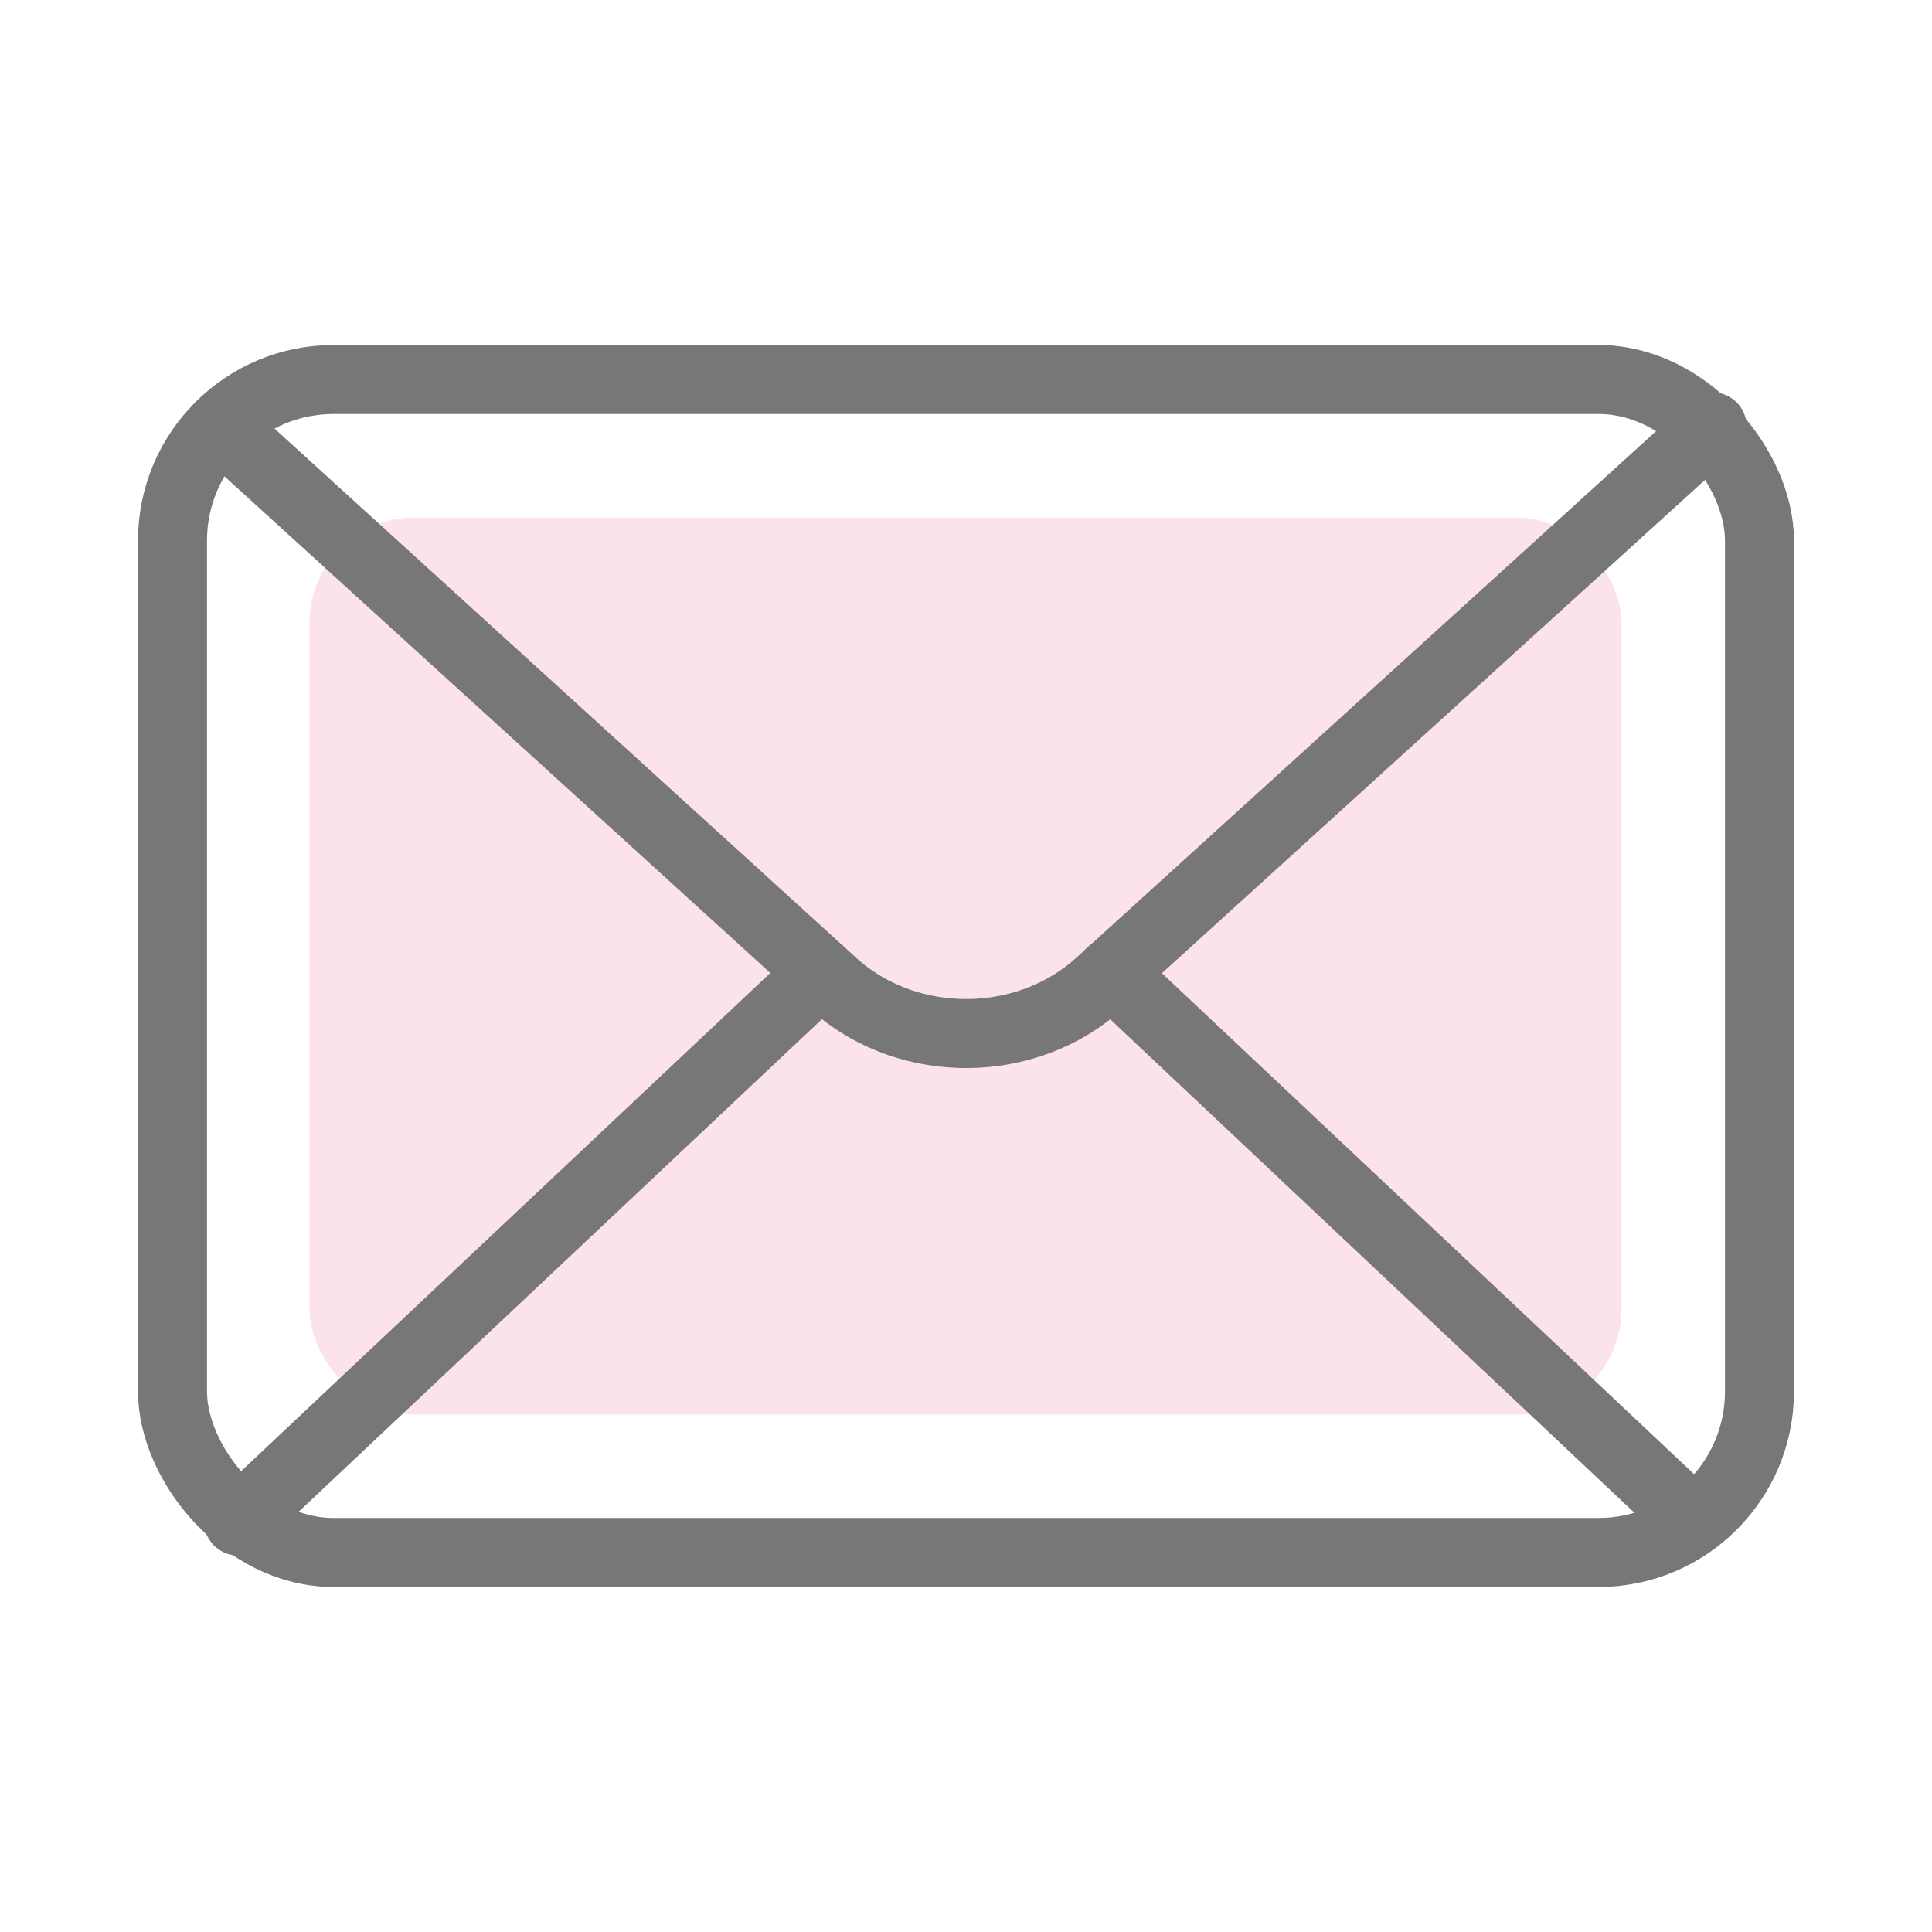
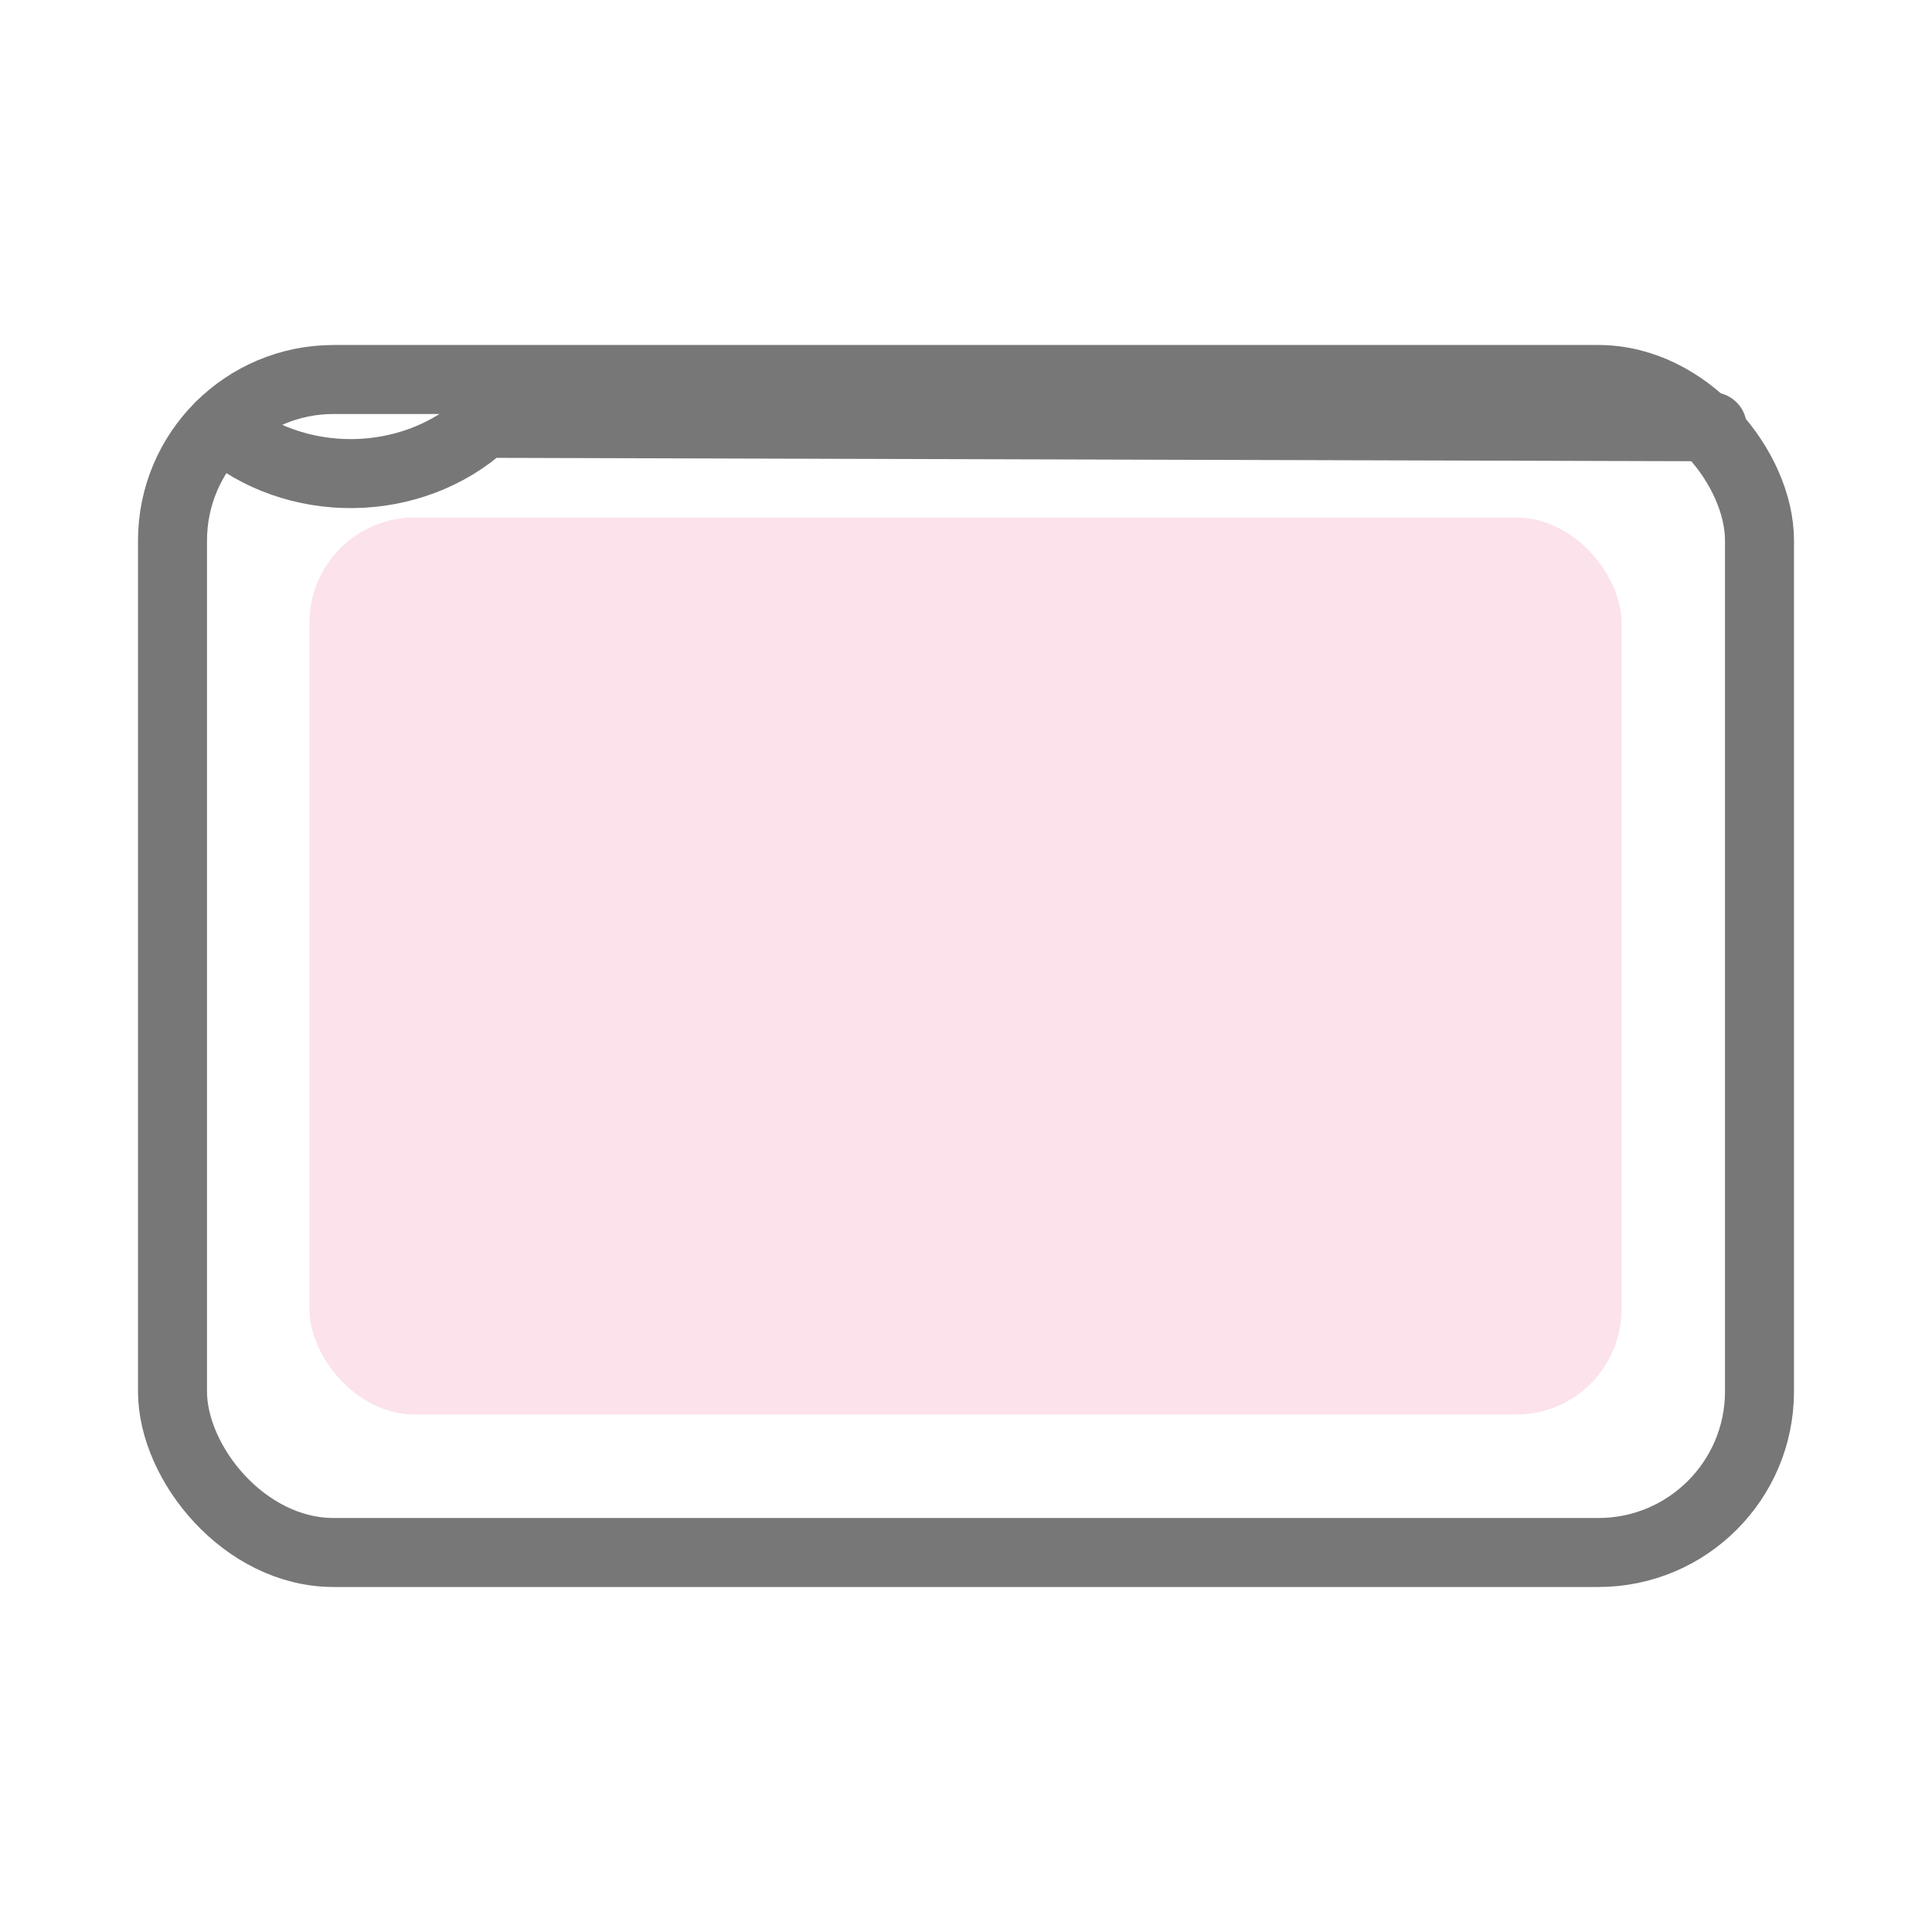
<svg xmlns="http://www.w3.org/2000/svg" id="_イヤー_1" viewBox="0 0 56 56">
  <defs>
    <style>.cls-1,.cls-2,.cls-3{fill:none;}.cls-4{fill:#fce2ea;}.cls-2{stroke-linecap:round;stroke-linejoin:round;}.cls-2,.cls-3{stroke:#777;stroke-width:2px;}.cls-3{stroke-miterlimit:10;}</style>
  </defs>
  <rect class="cls-1" y="0" width="56" height="56" />
  <rect class="cls-3" x="5" y="11" width="46" height="34" rx="4.67" ry="4.67" />
  <rect class="cls-4" x="8.97" y="15" width="38.03" height="26" rx="3.05" ry="3.05" />
-   <path class="cls-2" d="M6.39,12.35L24.23,28.58c2.15,1.87,5.54,1.83,7.64-.08L49.63,12.37" />
-   <line class="cls-2" x1="23.8" y1="28.19" x2="6.91" y2="44.09" />
-   <line class="cls-2" x1="49.09" y1="44.09" x2="32.2" y2="28.19" />
+   <path class="cls-2" d="M6.39,12.35c2.15,1.87,5.54,1.83,7.64-.08L49.63,12.37" />
</svg>